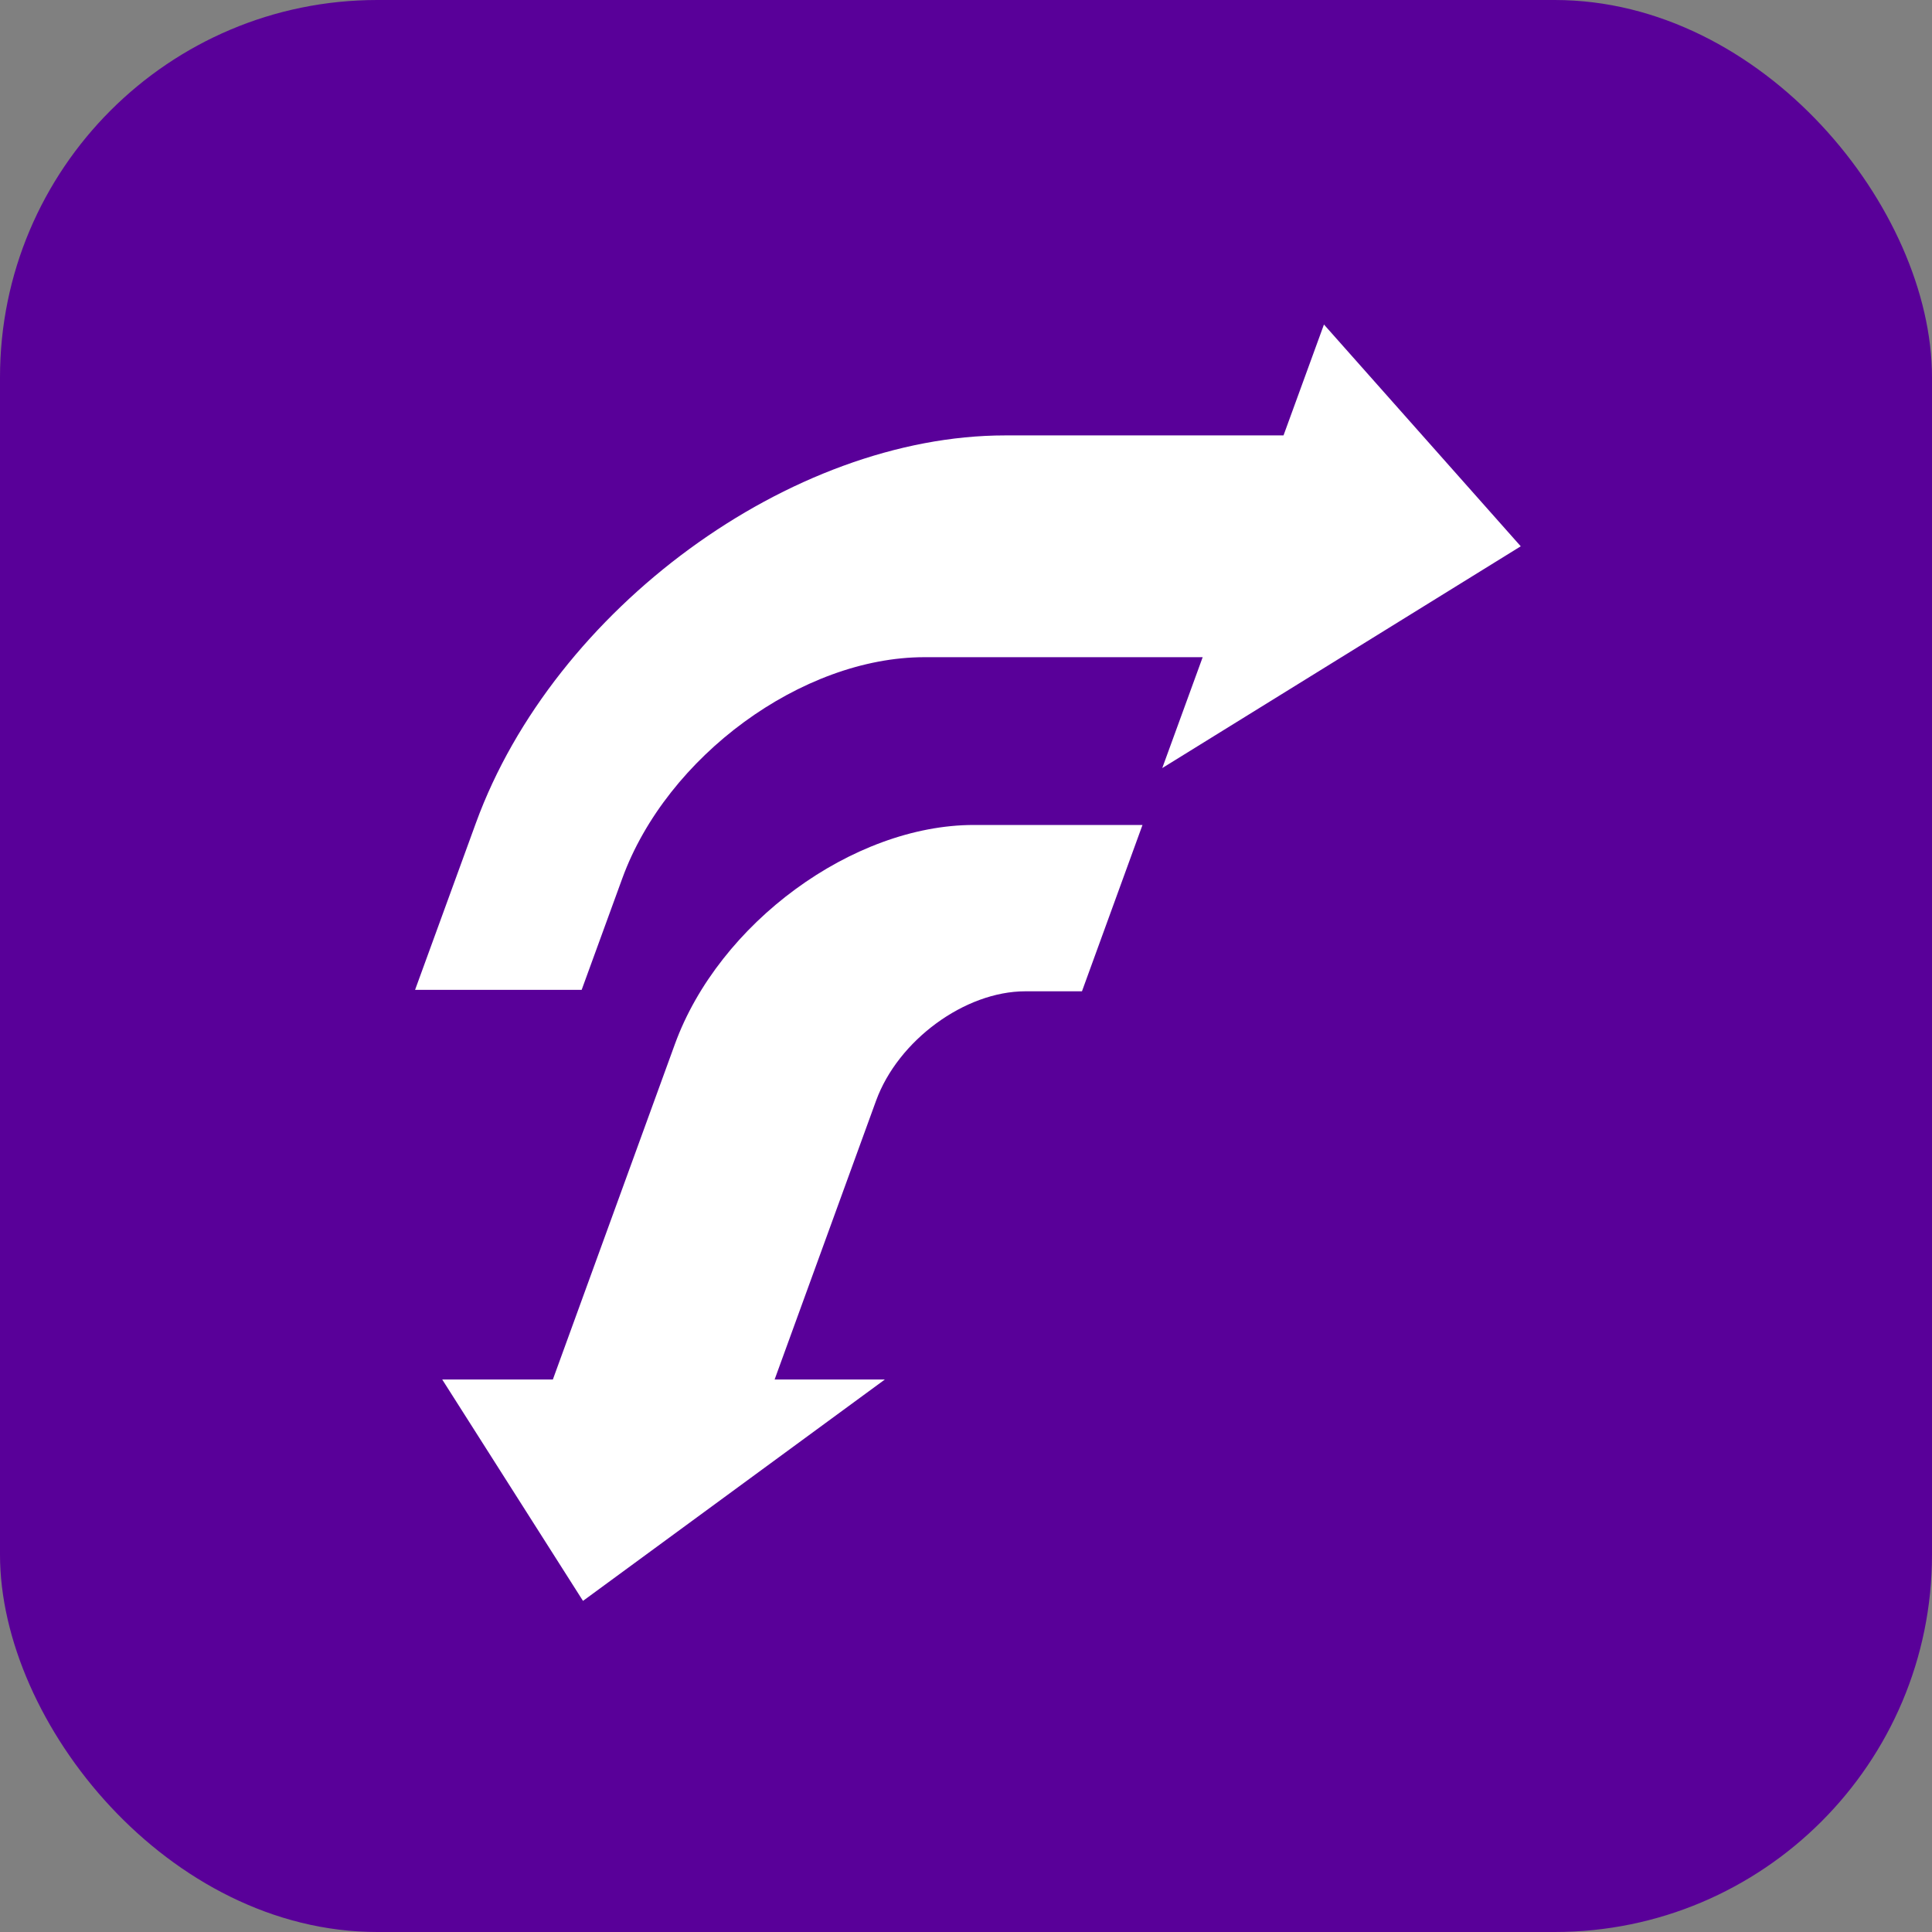
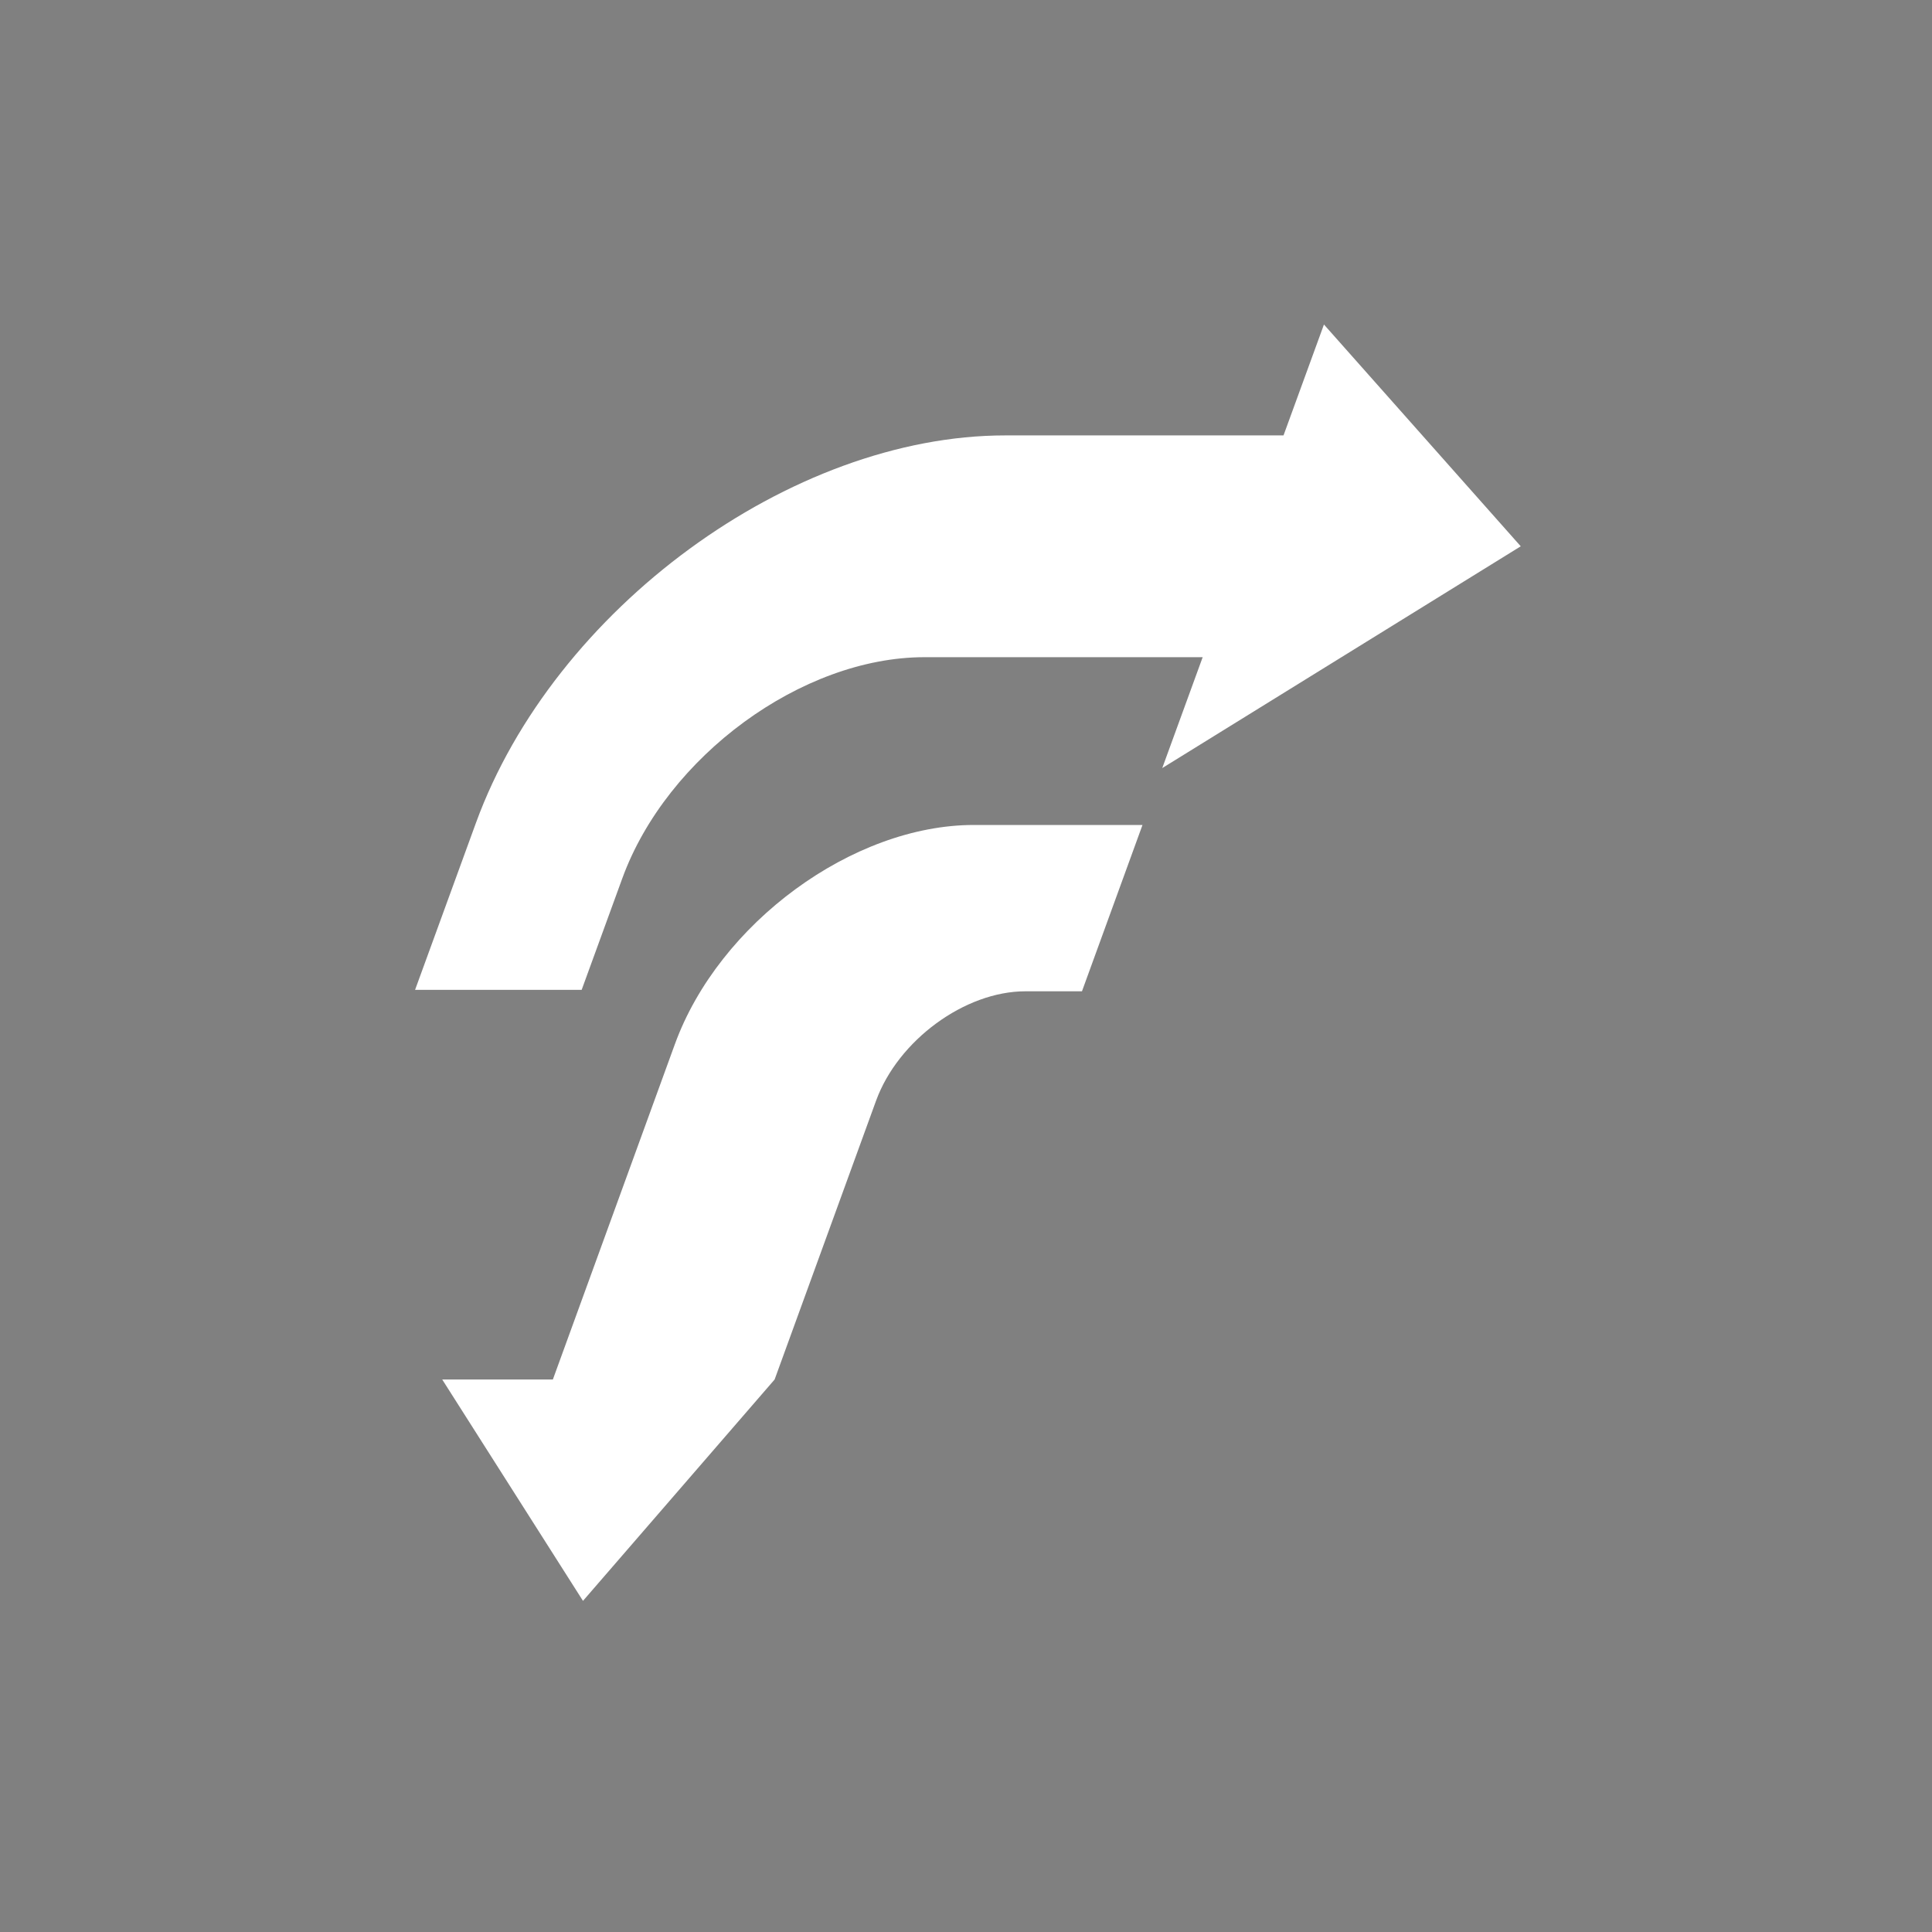
<svg xmlns="http://www.w3.org/2000/svg" width="256px" height="256px" viewBox="0 0 256 256" version="1.1">
  <rect x="0" y="0" width="256" height="256" style="fill:#808080;stroke:none;opacity:1;fill-opacity:1" />
  <style>
        rect {
            fill: #590099;
        }
        path {
            fill: #FFFFFF;
        }
        @media (prefers-color-scheme: dark) {
            rect {
                fill: #fff;
            }
            path {
                fill: #590099;
            }
        }
    </style>
  <title>FileRun icon 256x256</title>
  <g id="FileRun-icon-256x256" stroke="none" stroke-width="1" fill="none" fill-rule="evenodd">
-     <rect fill="#590099" x="0" y="0" width="256" height="256" rx="50" />
-     <path d="M151.386,109.313 L143.366,131.353 L135.858,131.353 C127.85,131.353 118.996,137.847 116.081,145.857 L116.081,145.857 L102.641,182.792 L117.247,182.792 L77.249,212.124 L58.598,182.792 L73.257,182.792 L89.423,138.364 C95.261,122.319 112.997,109.313 129.037,109.313 L129.037,109.313 L151.386,109.313 Z M175.43,43 L201.506,72.387 L154.005,101.773 L159.361,87.081 L122.492,87.081 C106.282,87.081 88.358,100.202 82.458,116.387 L82.458,116.387 L77.073,131.161 L55,131.161 L63.064,109.04 C73.401,80.682 104.804,57.694 133.203,57.694 L133.203,57.694 L170.073,57.694 L175.43,43 Z" id="FileRun-icon" fill="#FFFFFF" />
+     <path d="M151.386,109.313 L143.366,131.353 L135.858,131.353 C127.85,131.353 118.996,137.847 116.081,145.857 L116.081,145.857 L102.641,182.792 L77.249,212.124 L58.598,182.792 L73.257,182.792 L89.423,138.364 C95.261,122.319 112.997,109.313 129.037,109.313 L129.037,109.313 L151.386,109.313 Z M175.43,43 L201.506,72.387 L154.005,101.773 L159.361,87.081 L122.492,87.081 C106.282,87.081 88.358,100.202 82.458,116.387 L82.458,116.387 L77.073,131.161 L55,131.161 L63.064,109.04 C73.401,80.682 104.804,57.694 133.203,57.694 L133.203,57.694 L170.073,57.694 L175.43,43 Z" id="FileRun-icon" fill="#FFFFFF" />
  </g>
</svg>